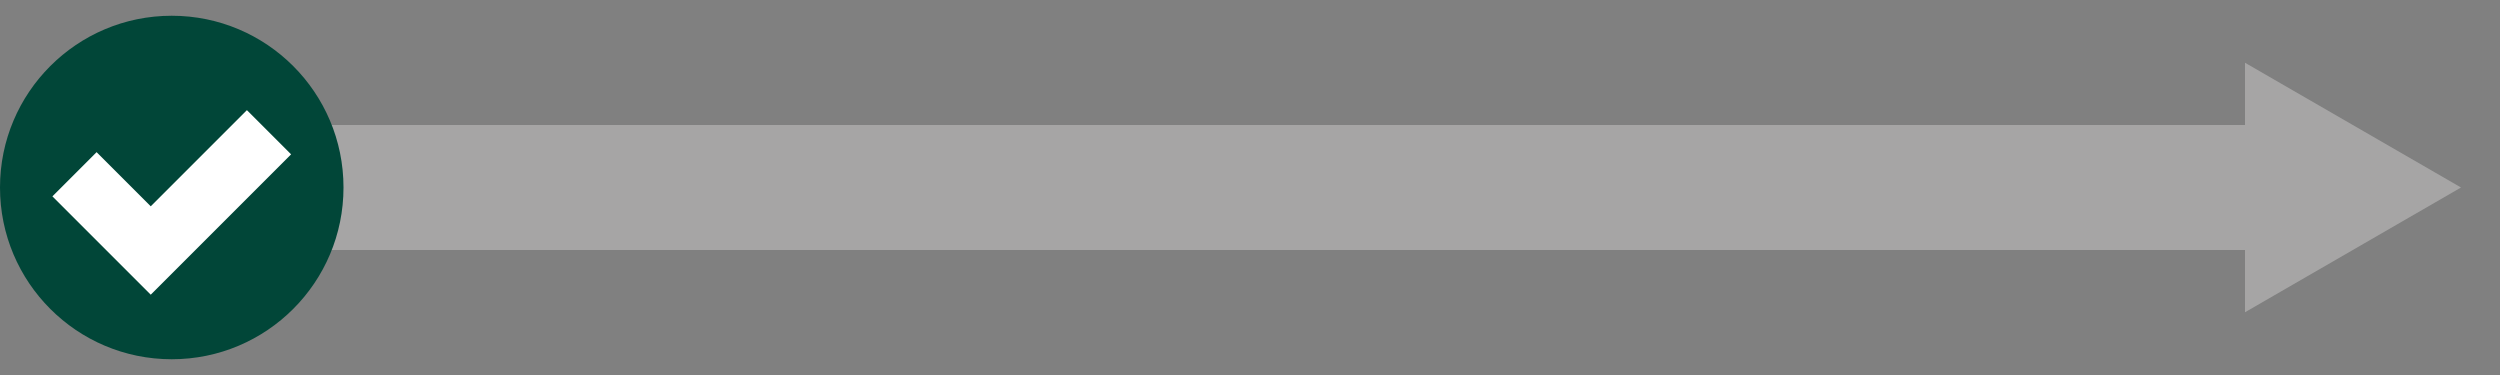
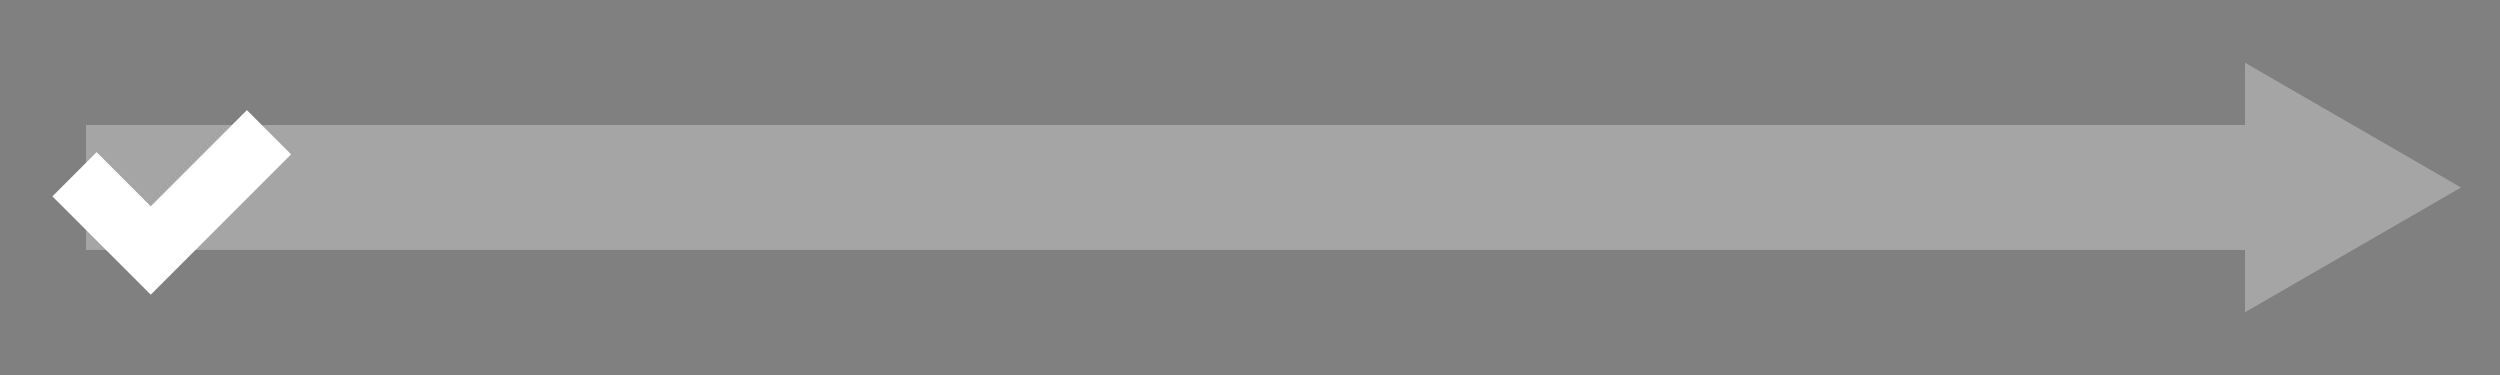
<svg xmlns="http://www.w3.org/2000/svg" id="Layer_1" data-name="Layer 1" viewBox="0 0 100 15">
  <rect x="0" y="0" width="100" height="15" fill="#808080" stroke="none" />
  <defs>
    <style>
      .cls-1 {
        stroke: #fff;
        stroke-width: 2.5px;
      }

      .cls-1, .cls-2 {
        fill: none;
        stroke-miterlimit: 10;
      }

      .cls-3 {
        fill: #014638;
      }

      .cls-2 {
        stroke: #a6a5a5;
        stroke-width: 5px;
      }

      .cls-4 {
        fill: #a6a5a5;
      }
    </style>
  </defs>
  <g>
    <line class="cls-2" x1="3.44" y1="7.5" x2="91.26" y2="7.5" />
    <polygon class="cls-4" points="89.8 12.49 98.44 7.5 89.8 2.51 89.8 12.49" />
  </g>
  <g>
-     <circle class="cls-3" cx="6.87" cy="7.5" r="6.87" />
    <polyline class="cls-1" points="10.76 5.29 6.03 10.02 2.98 6.97" />
  </g>
</svg>